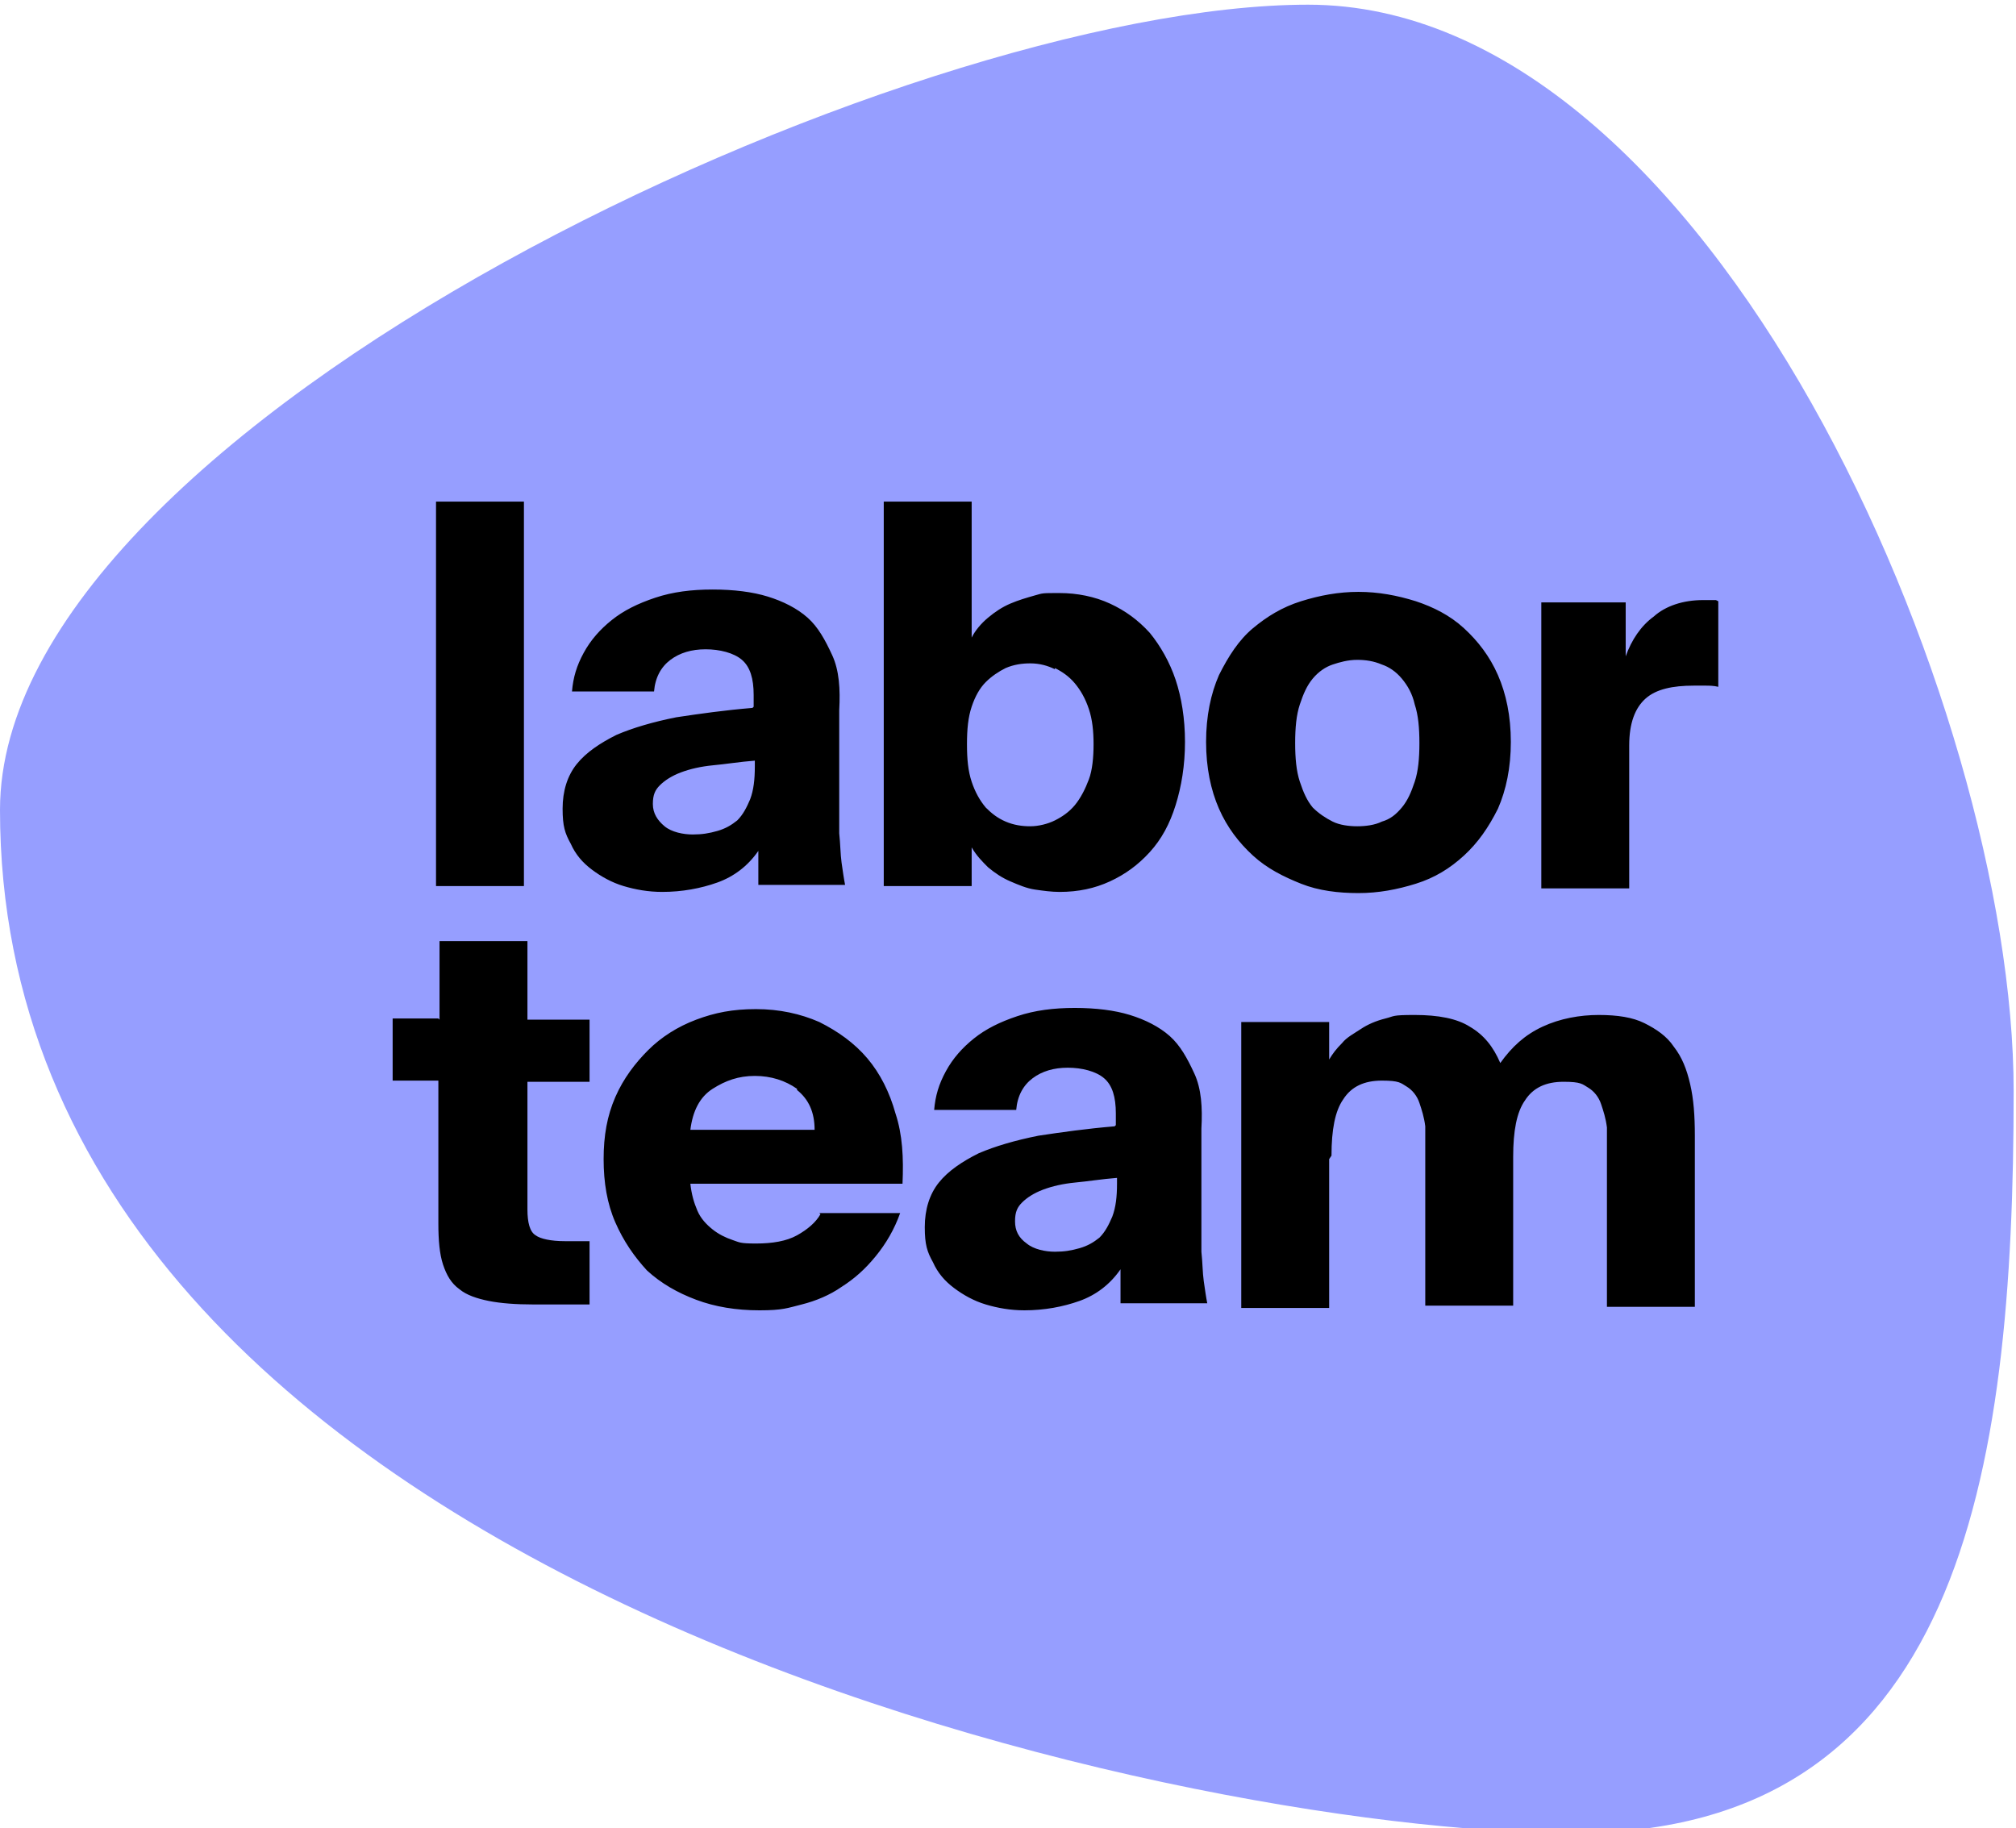
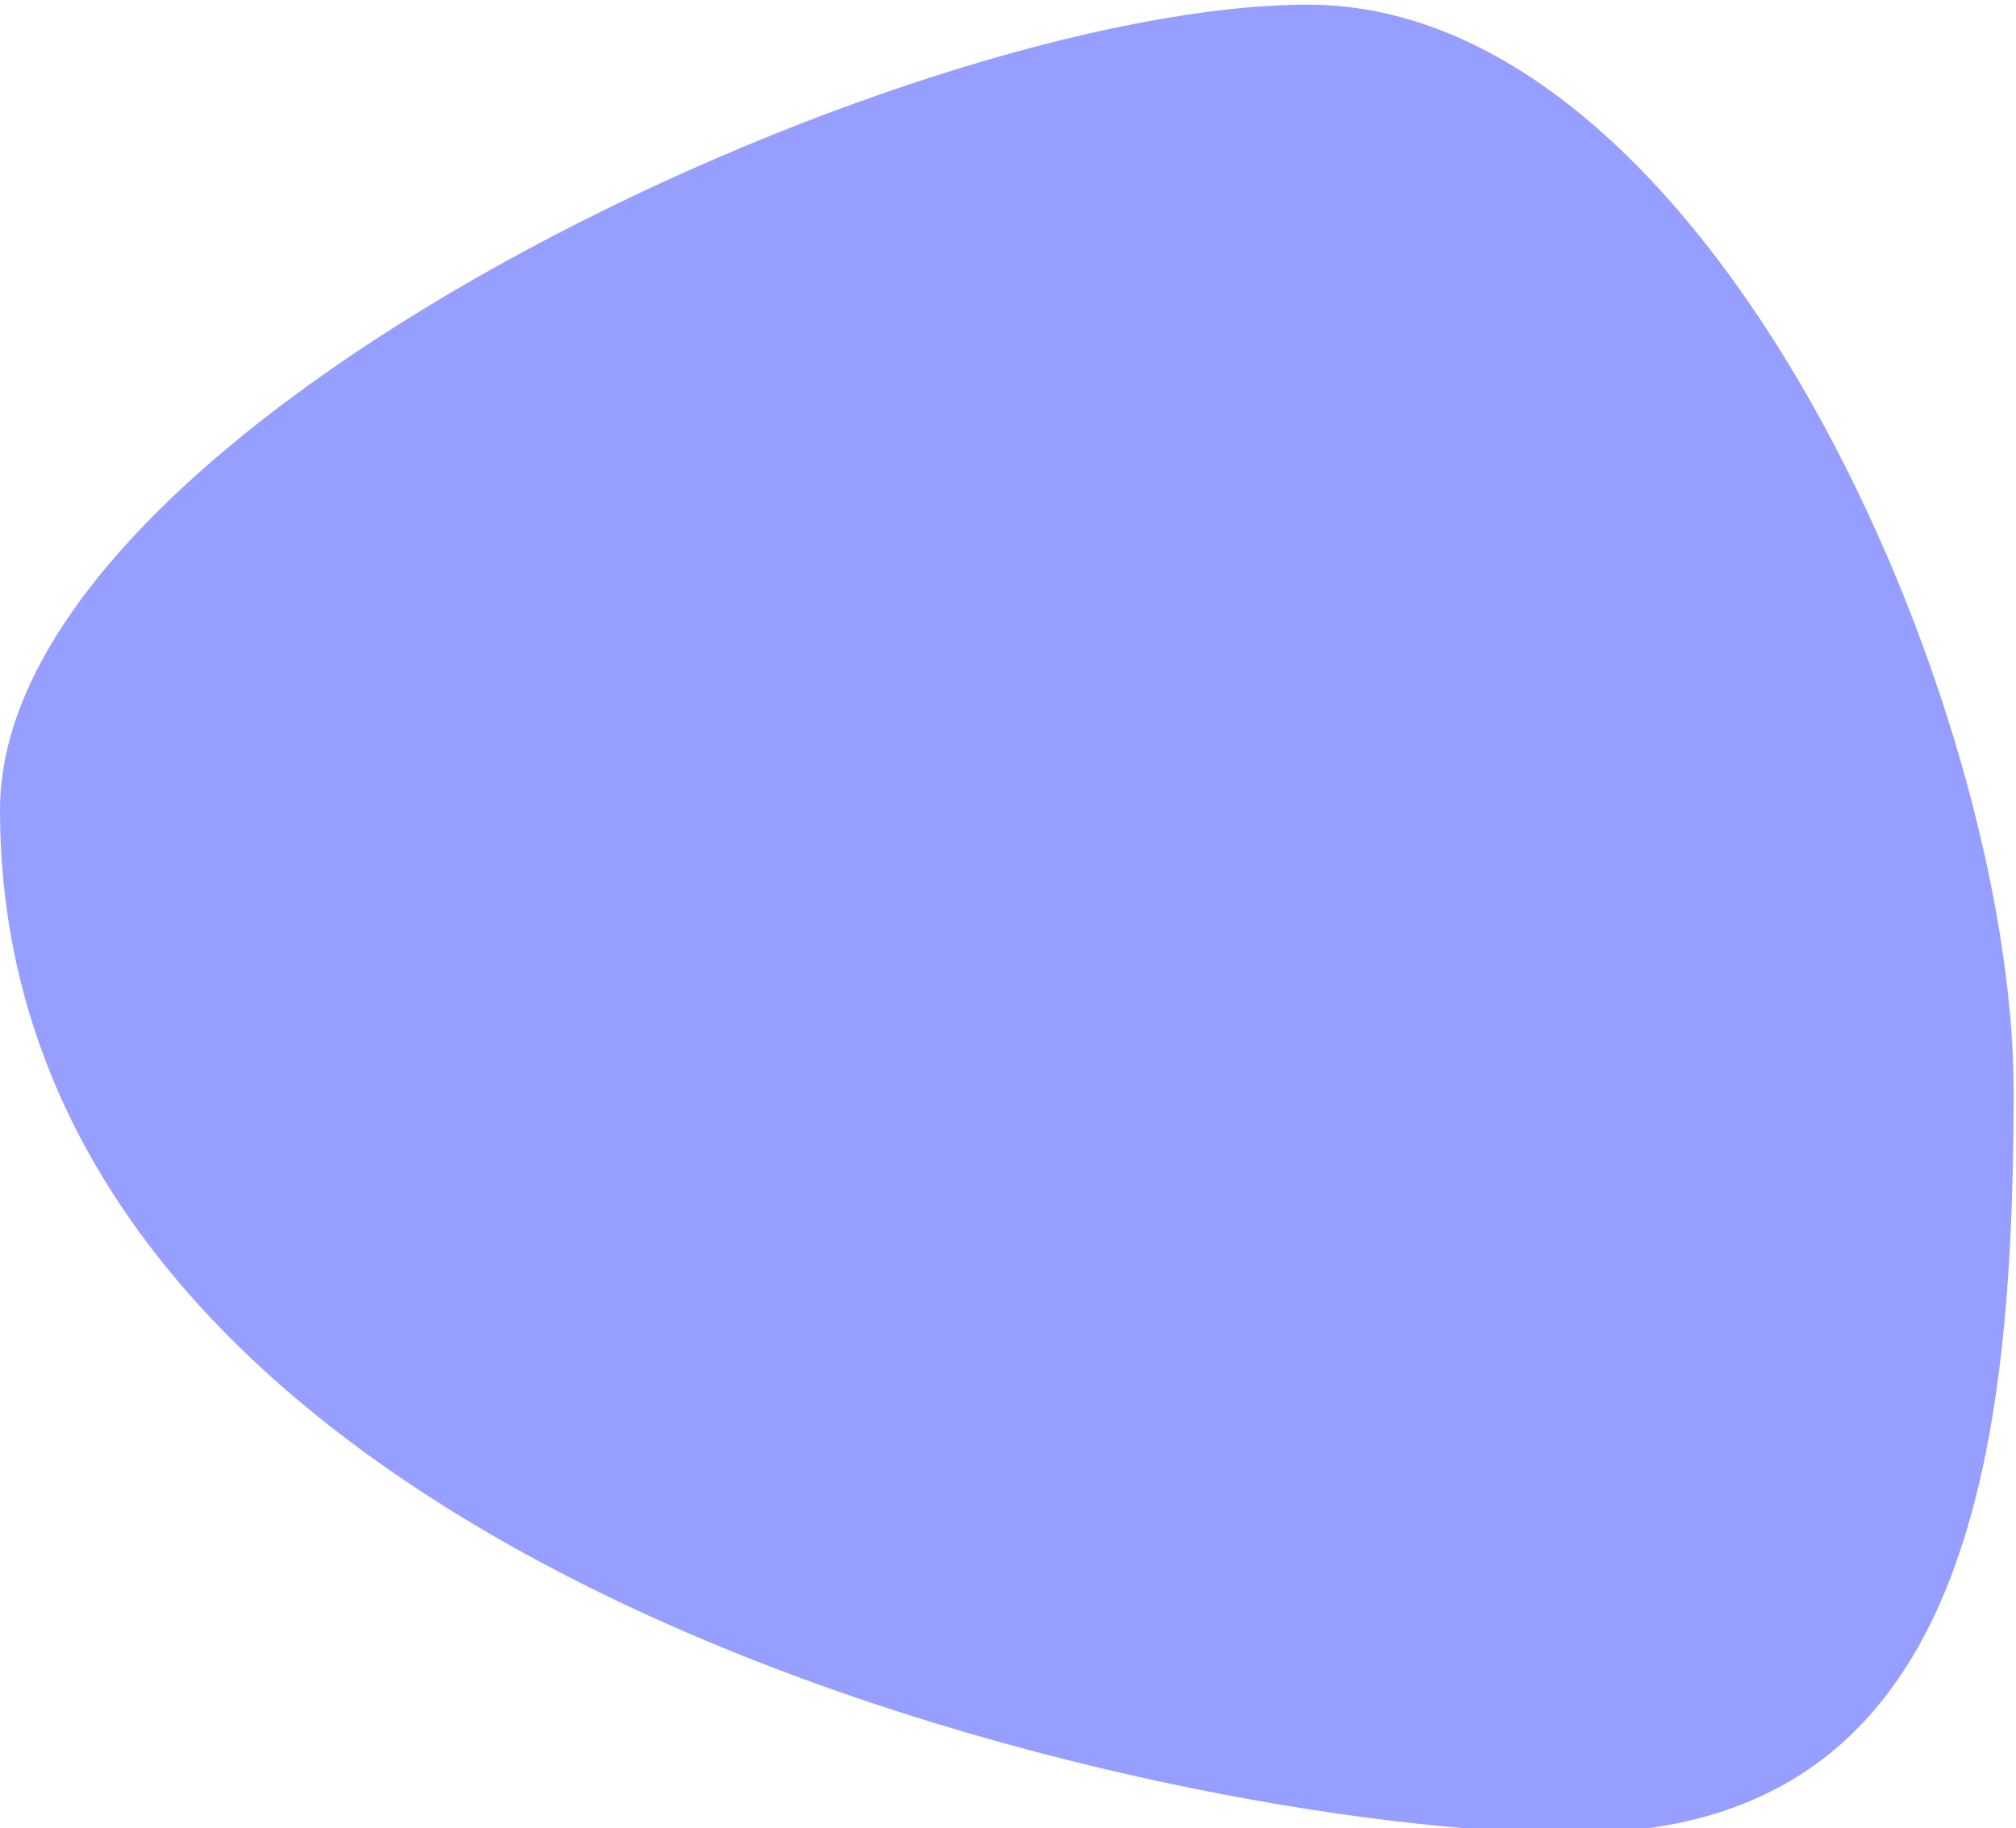
<svg xmlns="http://www.w3.org/2000/svg" version="1.1" viewBox="0 0 172 156">
  <defs>
    <style>
      .cls-1 {
        fill: #969eff;
      }
    </style>
  </defs>
  <g>
    <g id="Ebene_1">
      <path class="cls-1" d="M134.3,156.4c32.9,0,37.5-30.4,37.5-63.3S145.9.4,111.6.4,0,36.2,0,69.1C0,135.2,101.1,156.4,134,156.4" />
-       <path d="M146.4,51.2c-.2,0-.4,0-.6,0h-.5c-1.7,0-3.2.5-4.2,1.4-1.1.8-1.9,2-2.4,3.4v-4.6h-7.2v24.4h7.5v-12.2c0-1.9.5-3.2,1.4-4,.9-.8,2.3-1.1,4.1-1.1s.6,0,1,0c.3,0,.7,0,1.1.1v-7.3h0ZM111,51.3c-1.6.5-2.9,1.3-4.1,2.3s-2.1,2.4-2.9,4c-.7,1.6-1.1,3.5-1.1,5.7s.4,4.1,1.1,5.7c.7,1.6,1.7,2.9,2.9,4,1.2,1.1,2.6,1.8,4.1,2.4s3.2.8,4.9.8,3.3-.3,4.9-.8,2.9-1.3,4.1-2.4,2.1-2.4,2.9-4c.7-1.6,1.1-3.5,1.1-5.7s-.4-4.1-1.1-5.7-1.7-2.9-2.9-4-2.6-1.8-4.1-2.3c-1.6-.5-3.2-.8-4.9-.8-1.7,0-3.3.3-4.9.8M117.9,56.7c.6.2,1.2.6,1.7,1.2.5.6.9,1.3,1.1,2.2.3.9.4,2,.4,3.3s-.1,2.4-.4,3.3-.6,1.6-1.1,2.2c-.5.6-1,1-1.7,1.2-.6.3-1.4.4-2.1.4s-1.5-.1-2.1-.4c-.6-.3-1.2-.7-1.7-1.2-.5-.6-.8-1.3-1.1-2.2-.3-.9-.4-2-.4-3.3s.1-2.4.4-3.3.6-1.6,1.1-2.2,1.1-1,1.7-1.2,1.3-.4,2.1-.4c.7,0,1.4.1,2.1.4M82.9,42.8h-7.5v32.8h7.5v-3.3c.4.7.9,1.2,1.4,1.7.6.5,1.2.9,1.9,1.2.7.3,1.4.6,2.1.7.7.1,1.4.2,2.1.2,1.6,0,3-.3,4.3-.9s2.4-1.4,3.4-2.5,1.7-2.4,2.2-4c.5-1.6.8-3.4.8-5.4s-.3-3.8-.8-5.3-1.3-2.9-2.2-4c-1-1.1-2.1-1.9-3.4-2.5-1.3-.6-2.8-.9-4.3-.9s-1.4,0-2.1.2c-.7.2-1.4.4-2.1.7s-1.3.7-1.9,1.2-1.1,1.1-1.4,1.7v-11.8ZM90,57c.6.3,1.2.7,1.7,1.3s.9,1.3,1.2,2.2.4,1.9.4,3-.1,2.2-.4,3-.7,1.6-1.2,2.2-1.1,1-1.7,1.3c-.6.3-1.4.5-2.1.5s-1.4-.1-2.1-.4c-.7-.3-1.2-.7-1.7-1.2-.5-.6-.9-1.3-1.2-2.2-.3-.9-.4-1.9-.4-3.2s.1-2.3.4-3.2c.3-.9.7-1.6,1.2-2.1.5-.5,1.1-.9,1.7-1.2.7-.3,1.4-.4,2.1-.4.8,0,1.5.2,2.1.5M64.4,65.4c0,1.1-.1,2-.4,2.8-.3.7-.6,1.3-1.1,1.8-.5.4-1,.7-1.7.9s-1.3.3-2.1.3-1.8-.2-2.4-.7-1-1.1-1-1.9.2-1.2.6-1.6c.4-.4,1-.8,1.8-1.1s1.7-.5,2.7-.6c1.1-.1,2.3-.3,3.6-.4v.6h0ZM64.2,60.4c-2.4.2-4.5.5-6.5.8-2,.4-3.7.9-5.1,1.5-1.4.7-2.6,1.5-3.4,2.5-.8,1-1.2,2.3-1.2,3.8s.2,2.1.7,3c.4.9,1,1.6,1.8,2.2s1.7,1.1,2.7,1.4c1,.3,2.1.5,3.3.5,1.7,0,3.3-.3,4.7-.8,1.4-.5,2.6-1.4,3.5-2.7v2.9h7.4c-.1-.5-.2-1.2-.3-1.9s-.1-1.6-.2-2.5c0-.9,0-1.8,0-2.7v-7.8c.1-1.8,0-3.4-.6-4.7s-1.2-2.4-2.1-3.2-2.1-1.4-3.4-1.8-2.9-.6-4.7-.6-3.4.2-4.9.7-2.7,1.1-3.7,1.9c-1,.8-1.8,1.7-2.4,2.8s-.9,2.1-1,3.3h7c.1-1.2.6-2.1,1.4-2.7s1.8-.9,3-.9,2.4.3,3.1.9,1,1.6,1,3v1h0ZM44.7,42.8h-7.5v32.8h7.5v-32.8Z" />
-       <path d="M113.6,98.6c0-2.2.3-3.8,1-4.8.7-1.1,1.8-1.6,3.3-1.6s1.6.2,2.1.5.9.8,1.1,1.4c.2.6.4,1.2.5,2,0,.8,0,1.6,0,2.5v12.8h7.5v-12.7c0-2.2.3-3.8,1-4.8.7-1.1,1.8-1.6,3.3-1.6s1.6.2,2.1.5.9.8,1.1,1.4c.2.6.4,1.2.5,2,0,.8,0,1.6,0,2.5v12.8h7.5v-14.6c0-1.7-.1-3.1-.4-4.4-.3-1.3-.7-2.3-1.4-3.2-.6-.9-1.5-1.5-2.5-2-1-.5-2.3-.7-3.9-.7s-3.3.3-4.8,1-2.6,1.7-3.6,3.1c-.6-1.4-1.4-2.4-2.6-3.1-1.1-.7-2.7-1-4.7-1s-1.7.1-2.5.3c-.8.2-1.5.5-2.1.9s-1.2.7-1.6,1.2c-.5.5-.8.9-1.1,1.4v-3.2h-7.5v24.4h7.5v-12.7h0ZM95.3,101c0,1.1-.1,2-.4,2.8-.3.7-.6,1.3-1.1,1.8-.5.4-1,.7-1.7.9s-1.3.3-2.1.3-1.8-.2-2.4-.7c-.7-.5-1-1.1-1-1.9s.2-1.2.6-1.6c.4-.4,1-.8,1.8-1.1.8-.3,1.7-.5,2.7-.6,1.1-.1,2.3-.3,3.6-.4v.6h0ZM95.1,96.1c-2.4.2-4.5.5-6.5.8-2,.4-3.7.9-5.1,1.5-1.4.7-2.6,1.5-3.4,2.5-.8,1-1.2,2.3-1.2,3.8s.2,2.1.7,3c.4.9,1,1.6,1.8,2.2s1.7,1.1,2.7,1.4c1,.3,2.1.5,3.3.5,1.7,0,3.3-.3,4.7-.8s2.6-1.4,3.5-2.7v2.9h7.4c-.1-.5-.2-1.2-.3-1.9s-.1-1.6-.2-2.5c0-.9,0-1.8,0-2.7v-7.8c.1-1.8,0-3.4-.6-4.7s-1.2-2.4-2.1-3.2-2.1-1.4-3.4-1.8-2.9-.6-4.7-.6-3.4.2-4.9.7-2.7,1.1-3.7,1.9c-1,.8-1.8,1.7-2.4,2.8s-.9,2.1-1,3.3h7c.1-1.2.6-2.1,1.4-2.7s1.8-.9,3-.9,2.4.3,3.1.9c.7.6,1,1.6,1,3v1ZM68,93c1,.8,1.5,1.9,1.5,3.4h-10.6c.2-1.6.8-2.8,1.9-3.5s2.2-1.1,3.6-1.1,2.6.4,3.6,1.1M70,103.6c-.4.7-1.1,1.3-2,1.8-.9.5-2.1.7-3.5.7s-1.4-.1-2-.3c-.6-.2-1.2-.5-1.7-.9s-1-.9-1.3-1.6-.5-1.4-.6-2.3h18.1c.1-2.2,0-4.2-.6-6-.5-1.8-1.3-3.4-2.4-4.7-1.1-1.3-2.5-2.3-4.1-3.1-1.6-.7-3.4-1.1-5.4-1.1s-3.5.3-5.1.9c-1.6.6-3,1.5-4.1,2.6s-2.1,2.4-2.8,4-1,3.3-1,5.3.3,3.8,1,5.4,1.6,2.9,2.7,4.1c1.2,1.1,2.6,1.9,4.2,2.5,1.6.6,3.4.9,5.4.9s2.4-.2,3.6-.5c1.2-.3,2.4-.8,3.4-1.5,1.1-.7,2-1.5,2.9-2.6s1.6-2.3,2.1-3.7h-6.9ZM37.4,86.9h-3.9v5.3h3.9v12.2c0,1.4.1,2.6.4,3.5.3.9.7,1.6,1.4,2.1.6.5,1.5.8,2.5,1,1,.2,2.3.3,3.8.3h4.8v-5.4h-2.1c-1.2,0-2.1-.2-2.5-.5-.5-.3-.7-1.1-.7-2.2v-10.9h5.3v-5.3h-5.3v-6.7h-7.5v6.7Z" />
    </g>
  </g>
</svg>